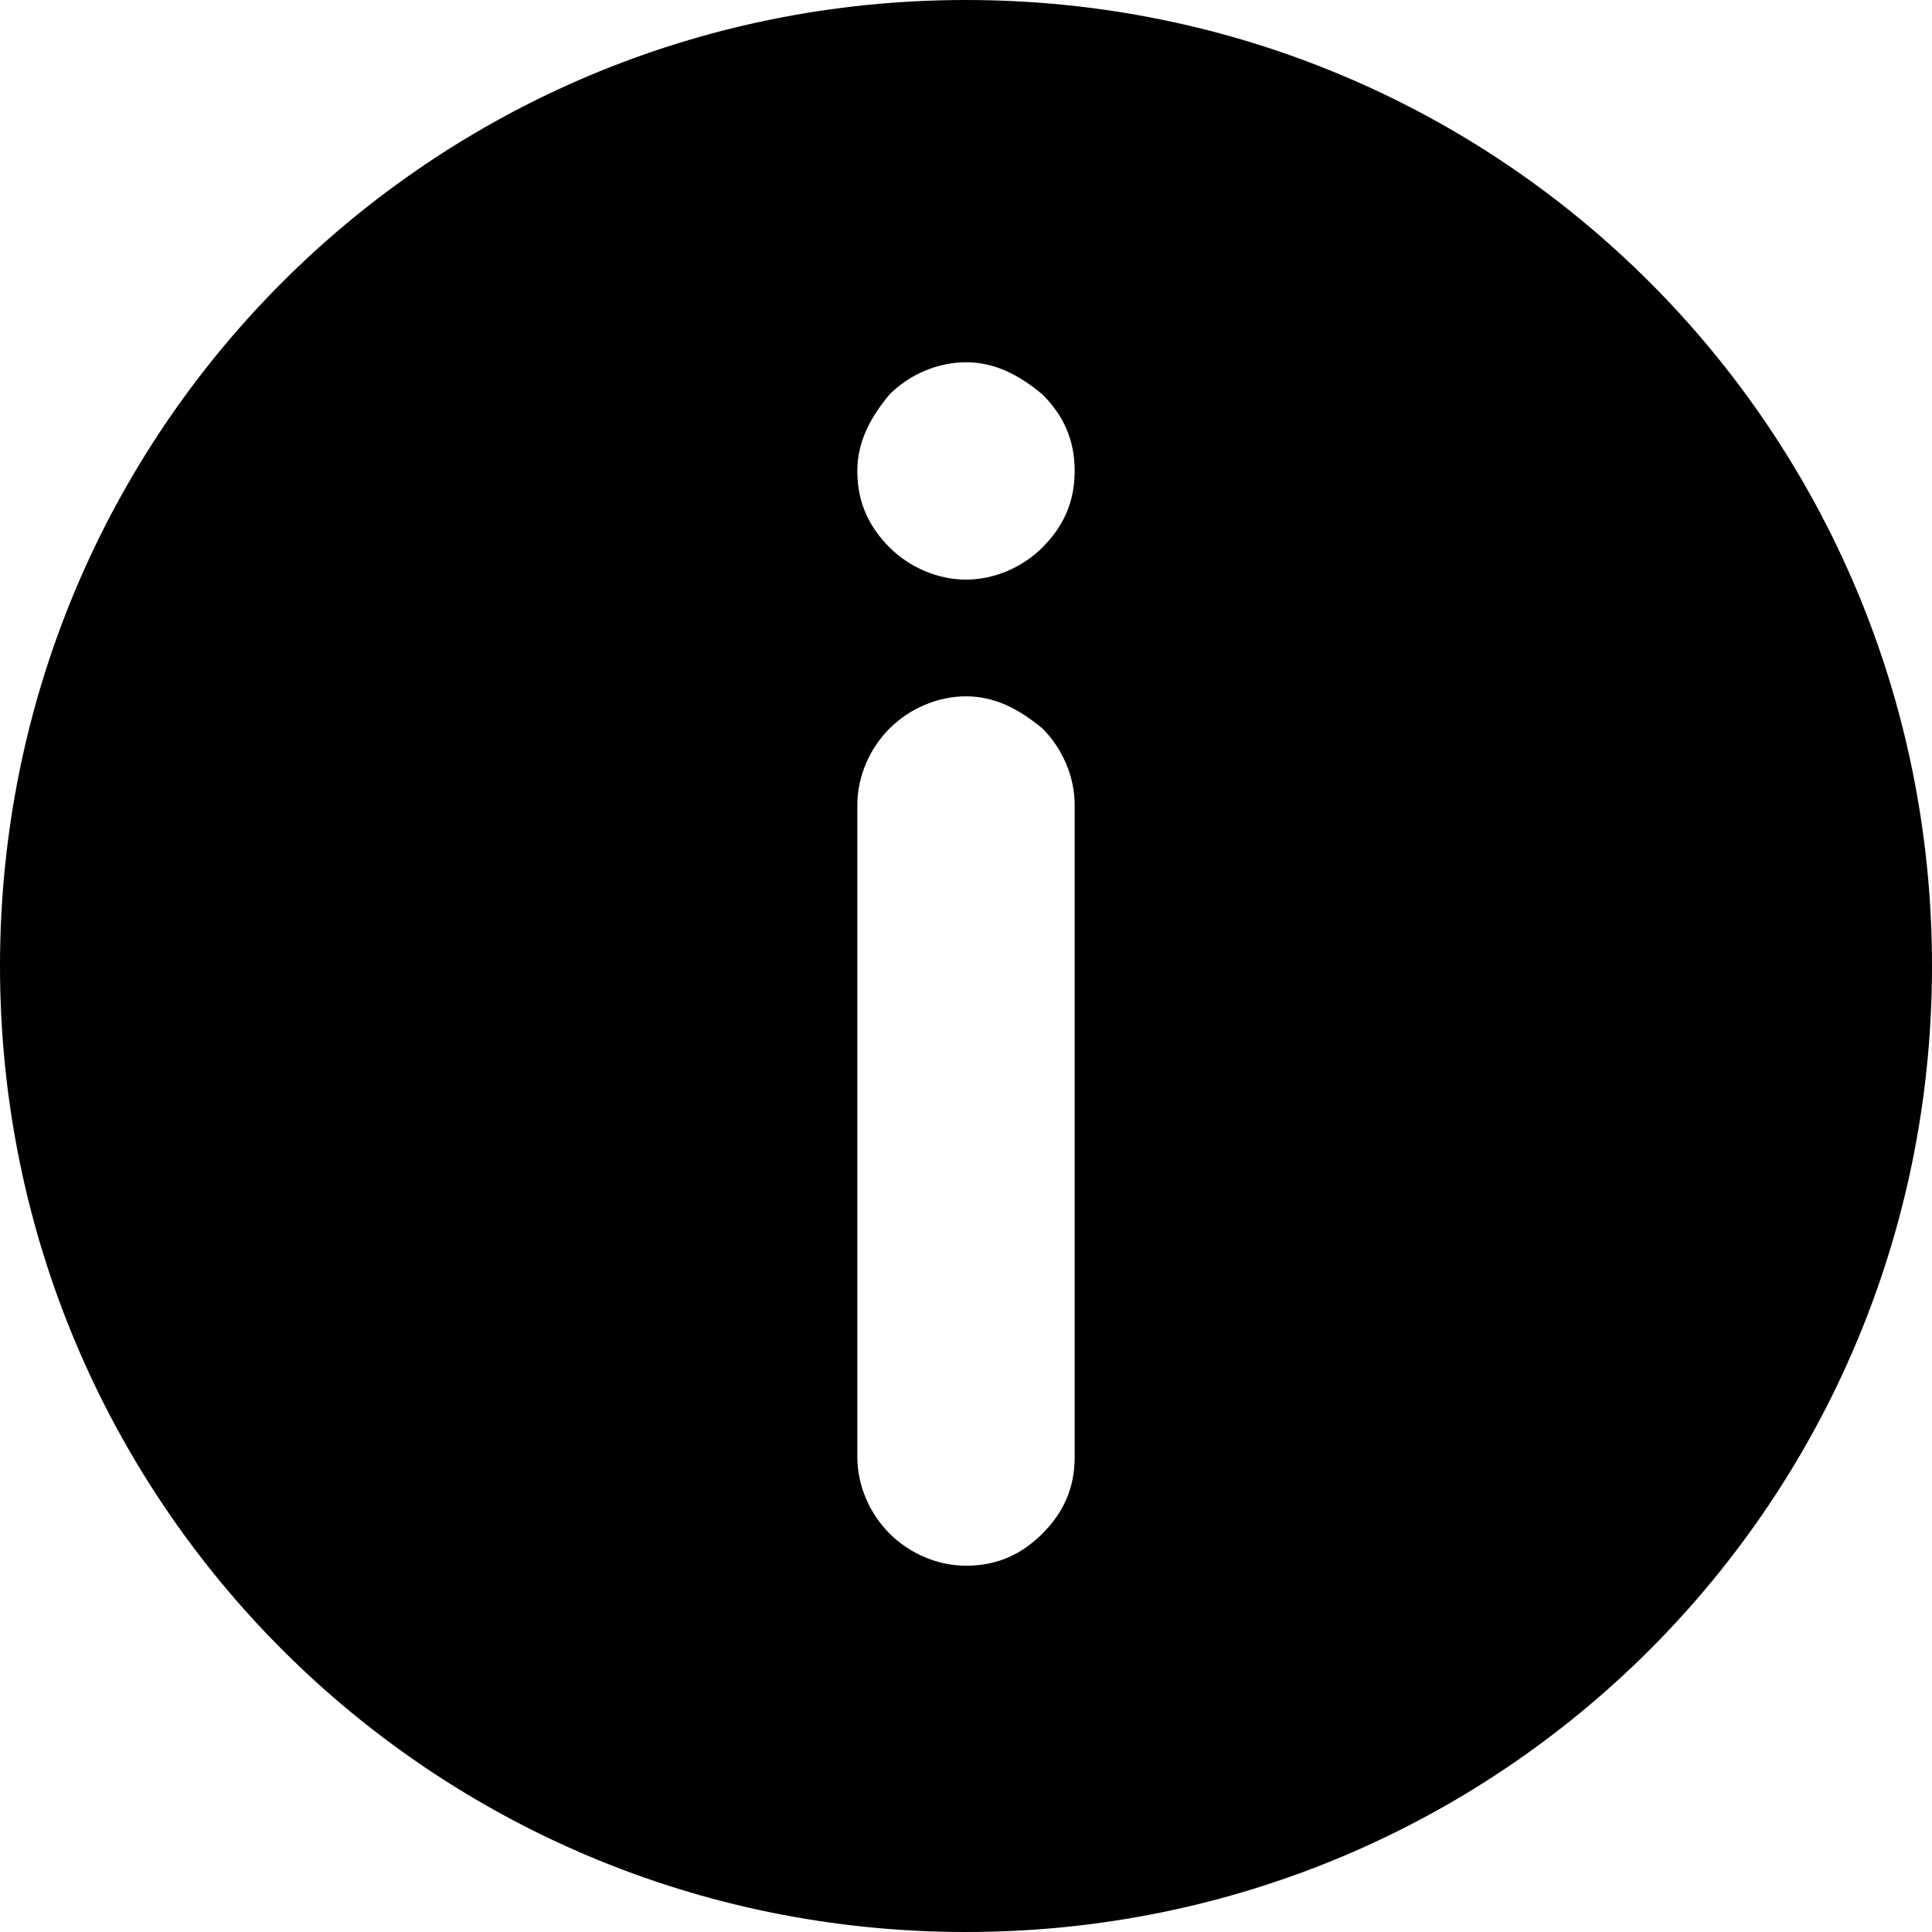
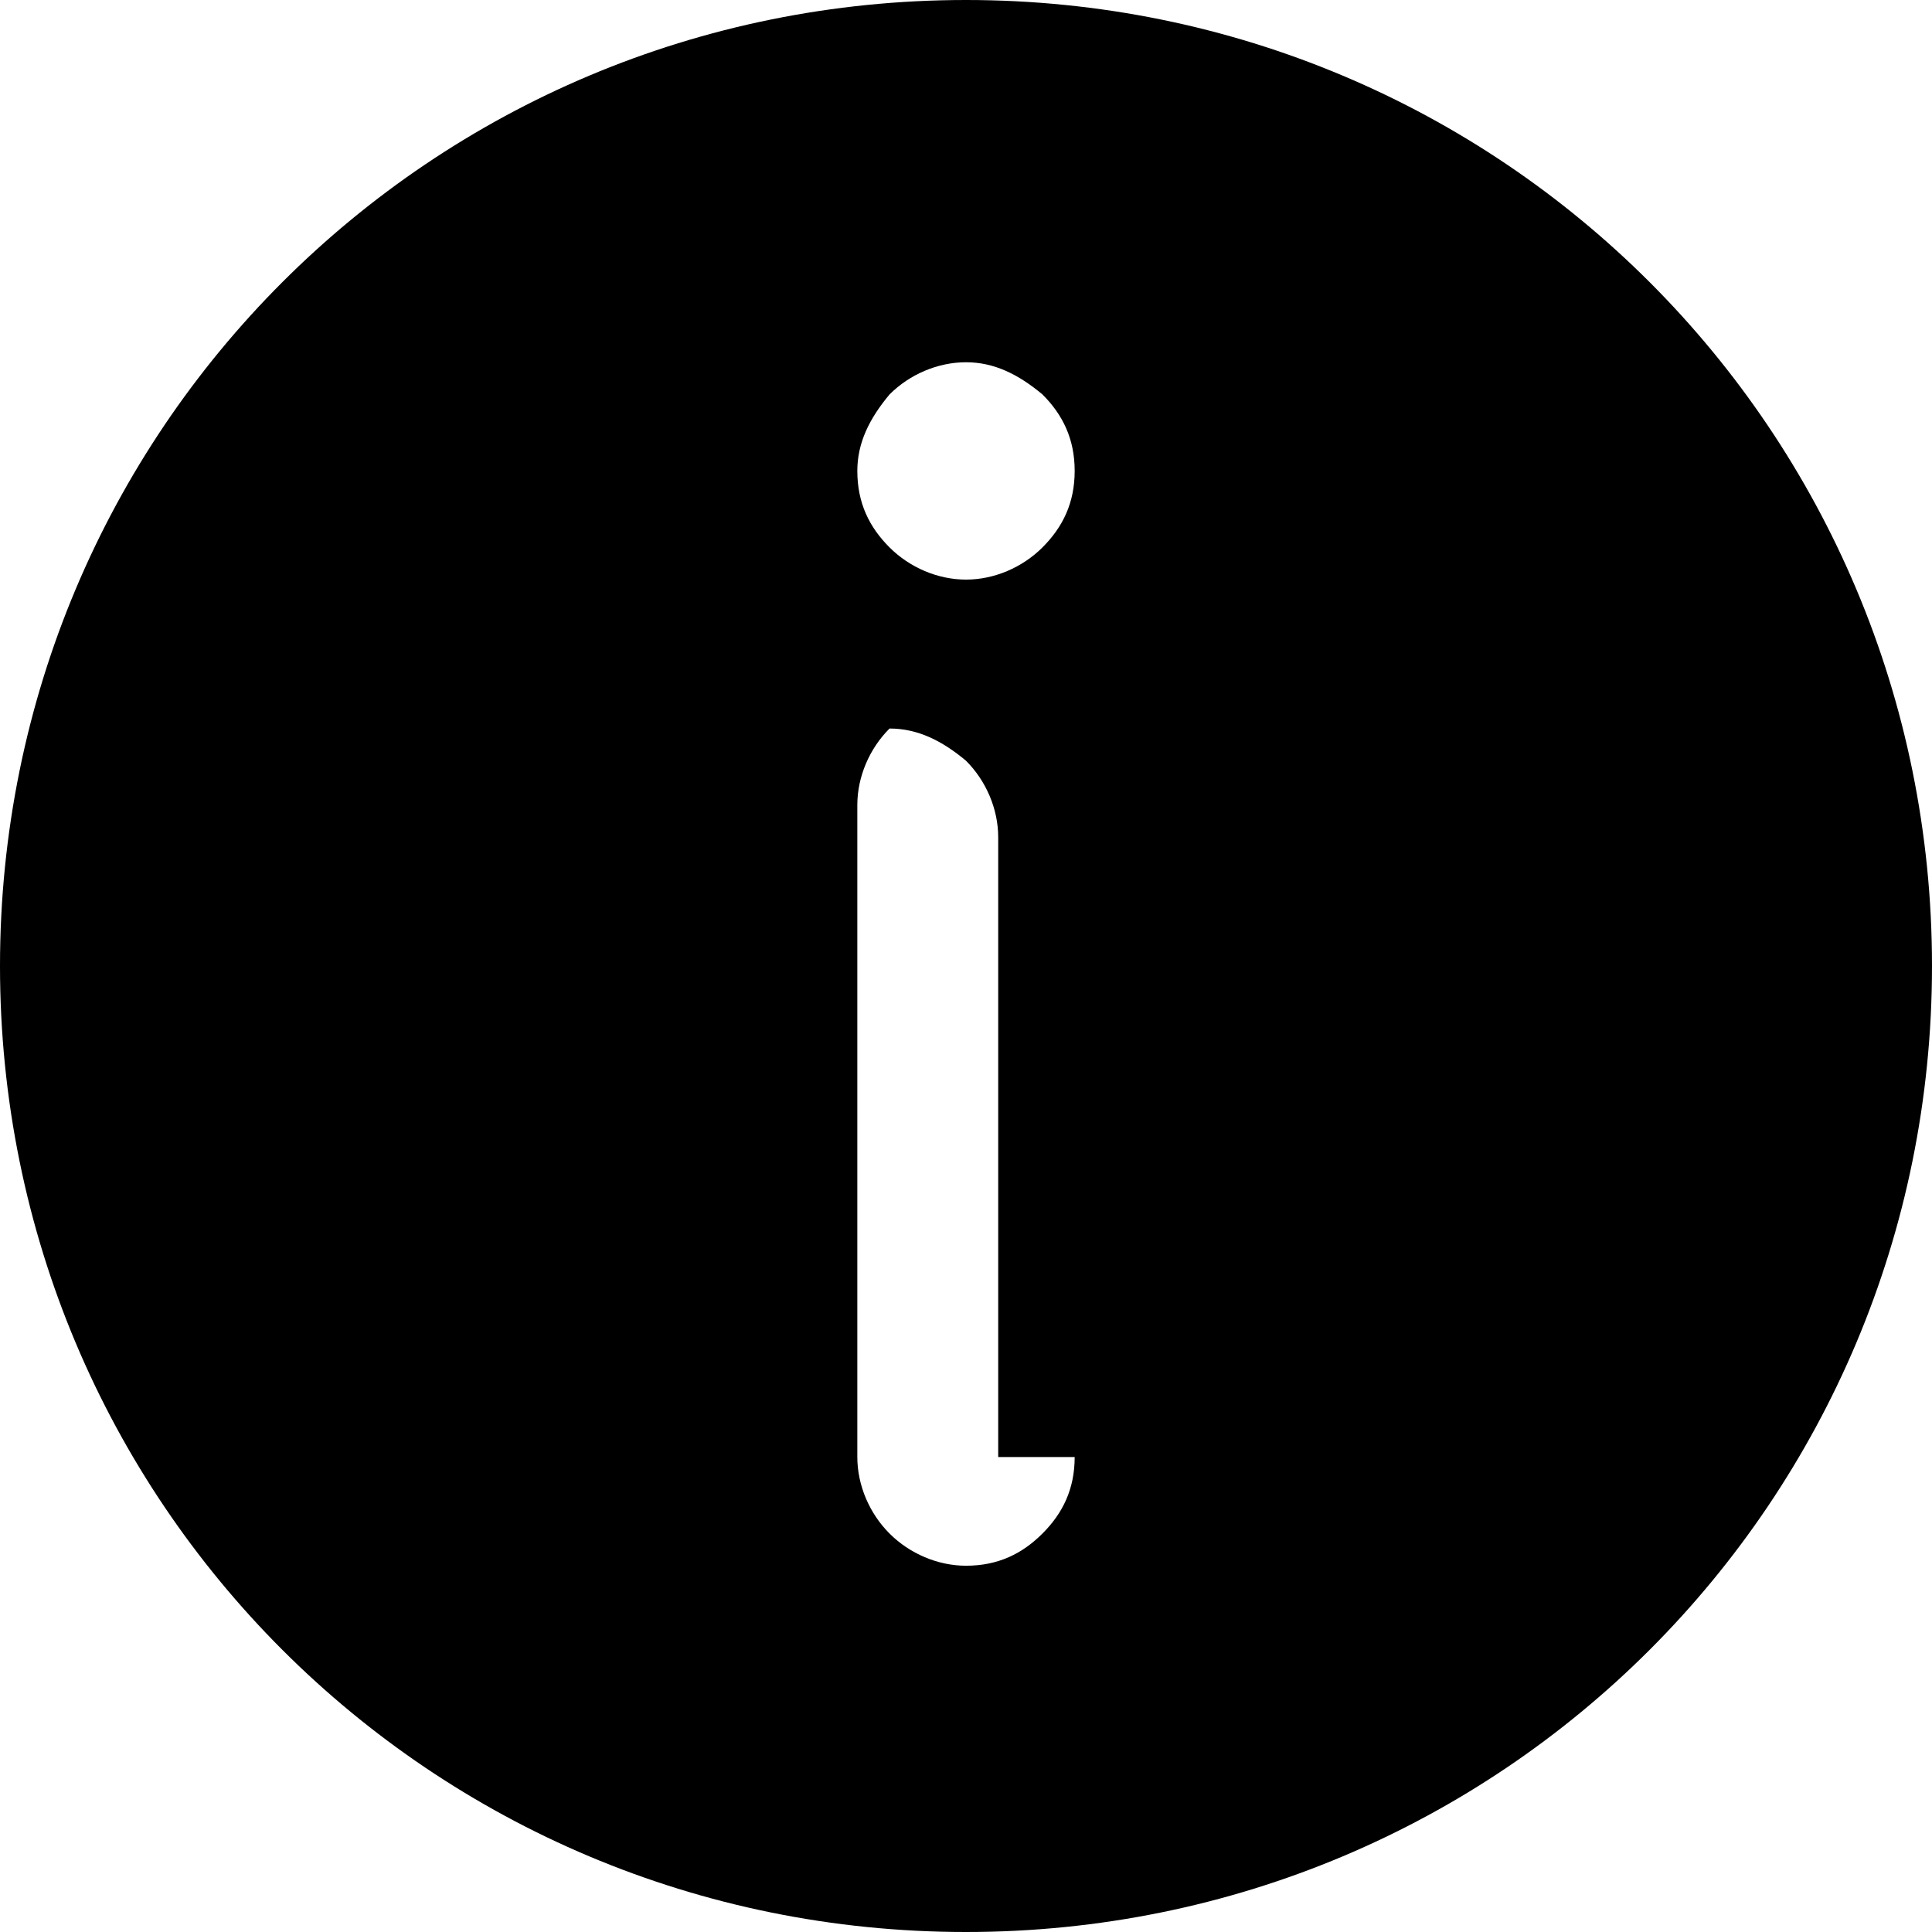
<svg xmlns="http://www.w3.org/2000/svg" version="1.1" id="Capa_1" x="0px" y="0px" viewBox="0 0 48 48" enable-background="new 0 0 48 48" xml:space="preserve">
-   <path d="M24,0C10.7,0,0,10.7,0,24c0,13.3,10.7,24,24,24c13.3,0,24-10.7,24-24C48,10.7,37.3,0,24,0z M26.7,36.2  c0,0.8-0.3,1.4-0.8,1.9c-0.5,0.5-1.1,0.8-1.9,0.8c-0.7,0-1.4-0.3-1.9-0.8c-0.5-0.5-0.8-1.2-0.8-1.9V20c0-0.7,0.3-1.4,0.8-1.9  c0.5-0.5,1.2-0.8,1.9-0.8c0.7,0,1.3,0.3,1.9,0.8c0.5,0.5,0.8,1.2,0.8,1.9V36.2z M25.9,13.6c-0.5,0.5-1.2,0.8-1.9,0.8  c-0.7,0-1.4-0.3-1.9-0.8c-0.5-0.5-0.8-1.1-0.8-1.9c0-0.7,0.3-1.3,0.8-1.9c0.5-0.5,1.2-0.8,1.9-0.8c0.7,0,1.3,0.3,1.9,0.8  c0.5,0.5,0.8,1.1,0.8,1.9C26.7,12.5,26.4,13.1,25.9,13.6z" />
+   <path d="M24,0C10.7,0,0,10.7,0,24c0,13.3,10.7,24,24,24c13.3,0,24-10.7,24-24C48,10.7,37.3,0,24,0z M26.7,36.2  c0,0.8-0.3,1.4-0.8,1.9c-0.5,0.5-1.1,0.8-1.9,0.8c-0.7,0-1.4-0.3-1.9-0.8c-0.5-0.5-0.8-1.2-0.8-1.9V20c0-0.7,0.3-1.4,0.8-1.9  c0.7,0,1.3,0.3,1.9,0.8c0.5,0.5,0.8,1.2,0.8,1.9V36.2z M25.9,13.6c-0.5,0.5-1.2,0.8-1.9,0.8  c-0.7,0-1.4-0.3-1.9-0.8c-0.5-0.5-0.8-1.1-0.8-1.9c0-0.7,0.3-1.3,0.8-1.9c0.5-0.5,1.2-0.8,1.9-0.8c0.7,0,1.3,0.3,1.9,0.8  c0.5,0.5,0.8,1.1,0.8,1.9C26.7,12.5,26.4,13.1,25.9,13.6z" />
</svg>